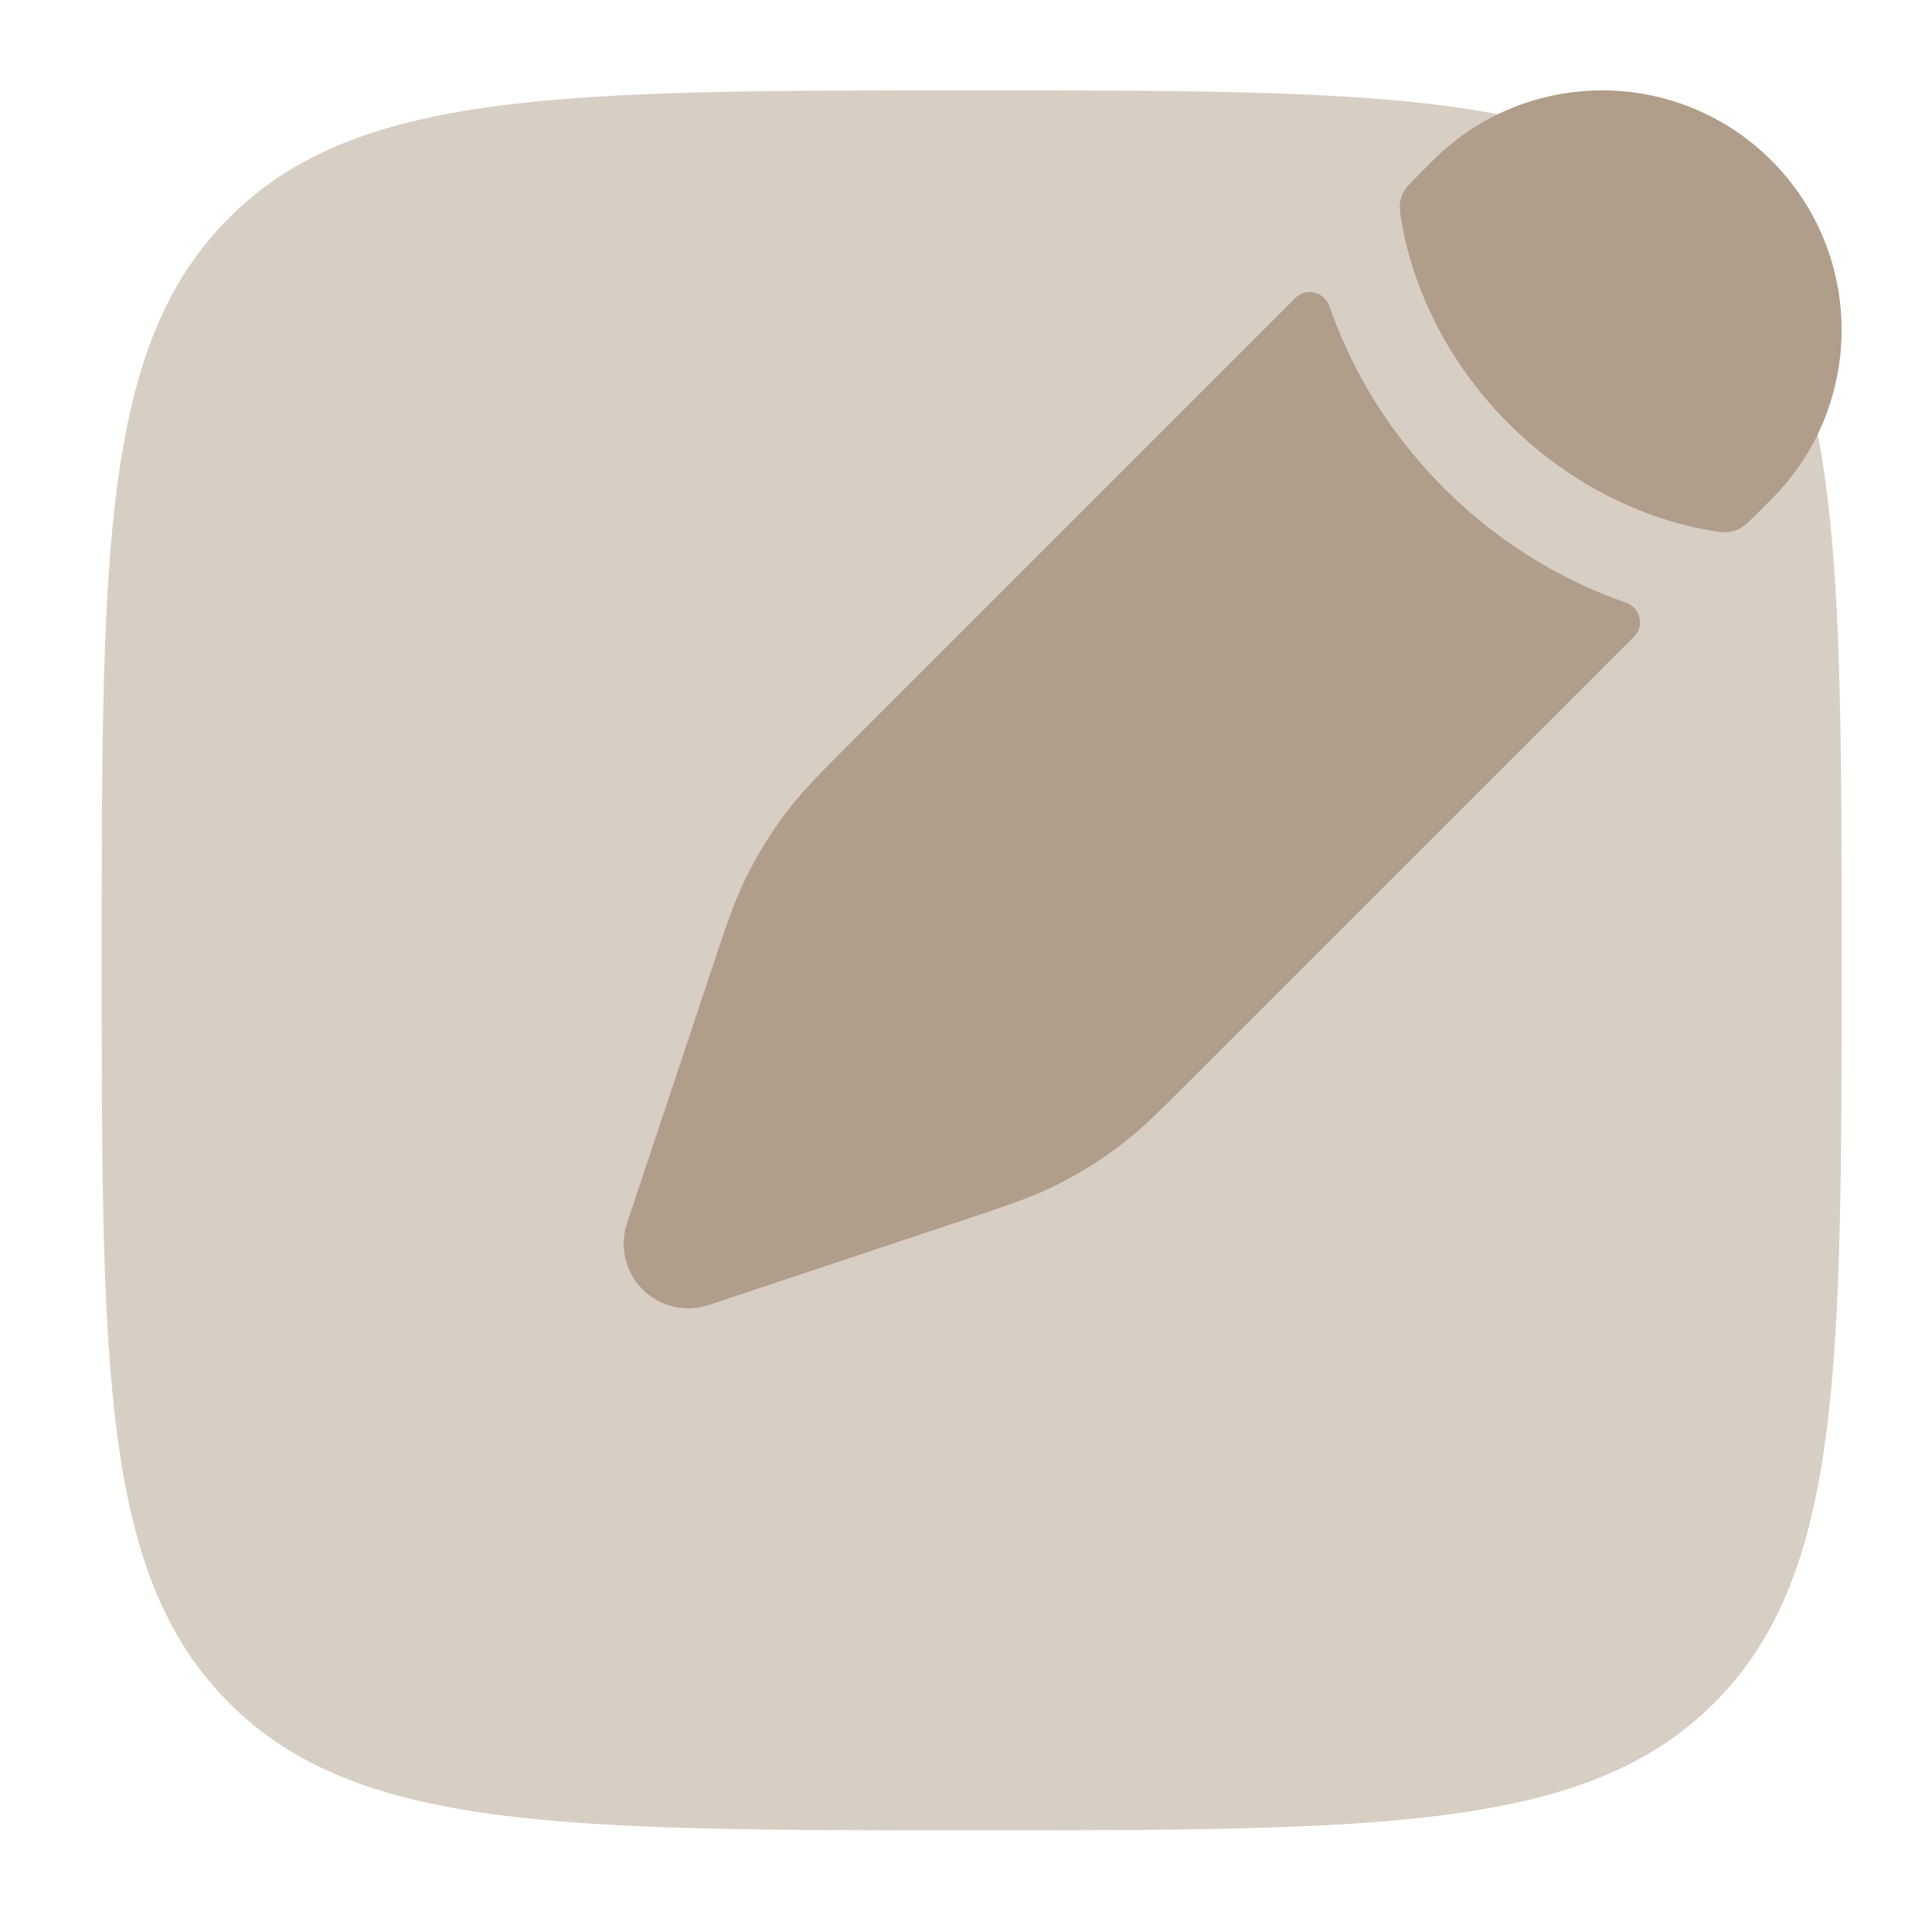
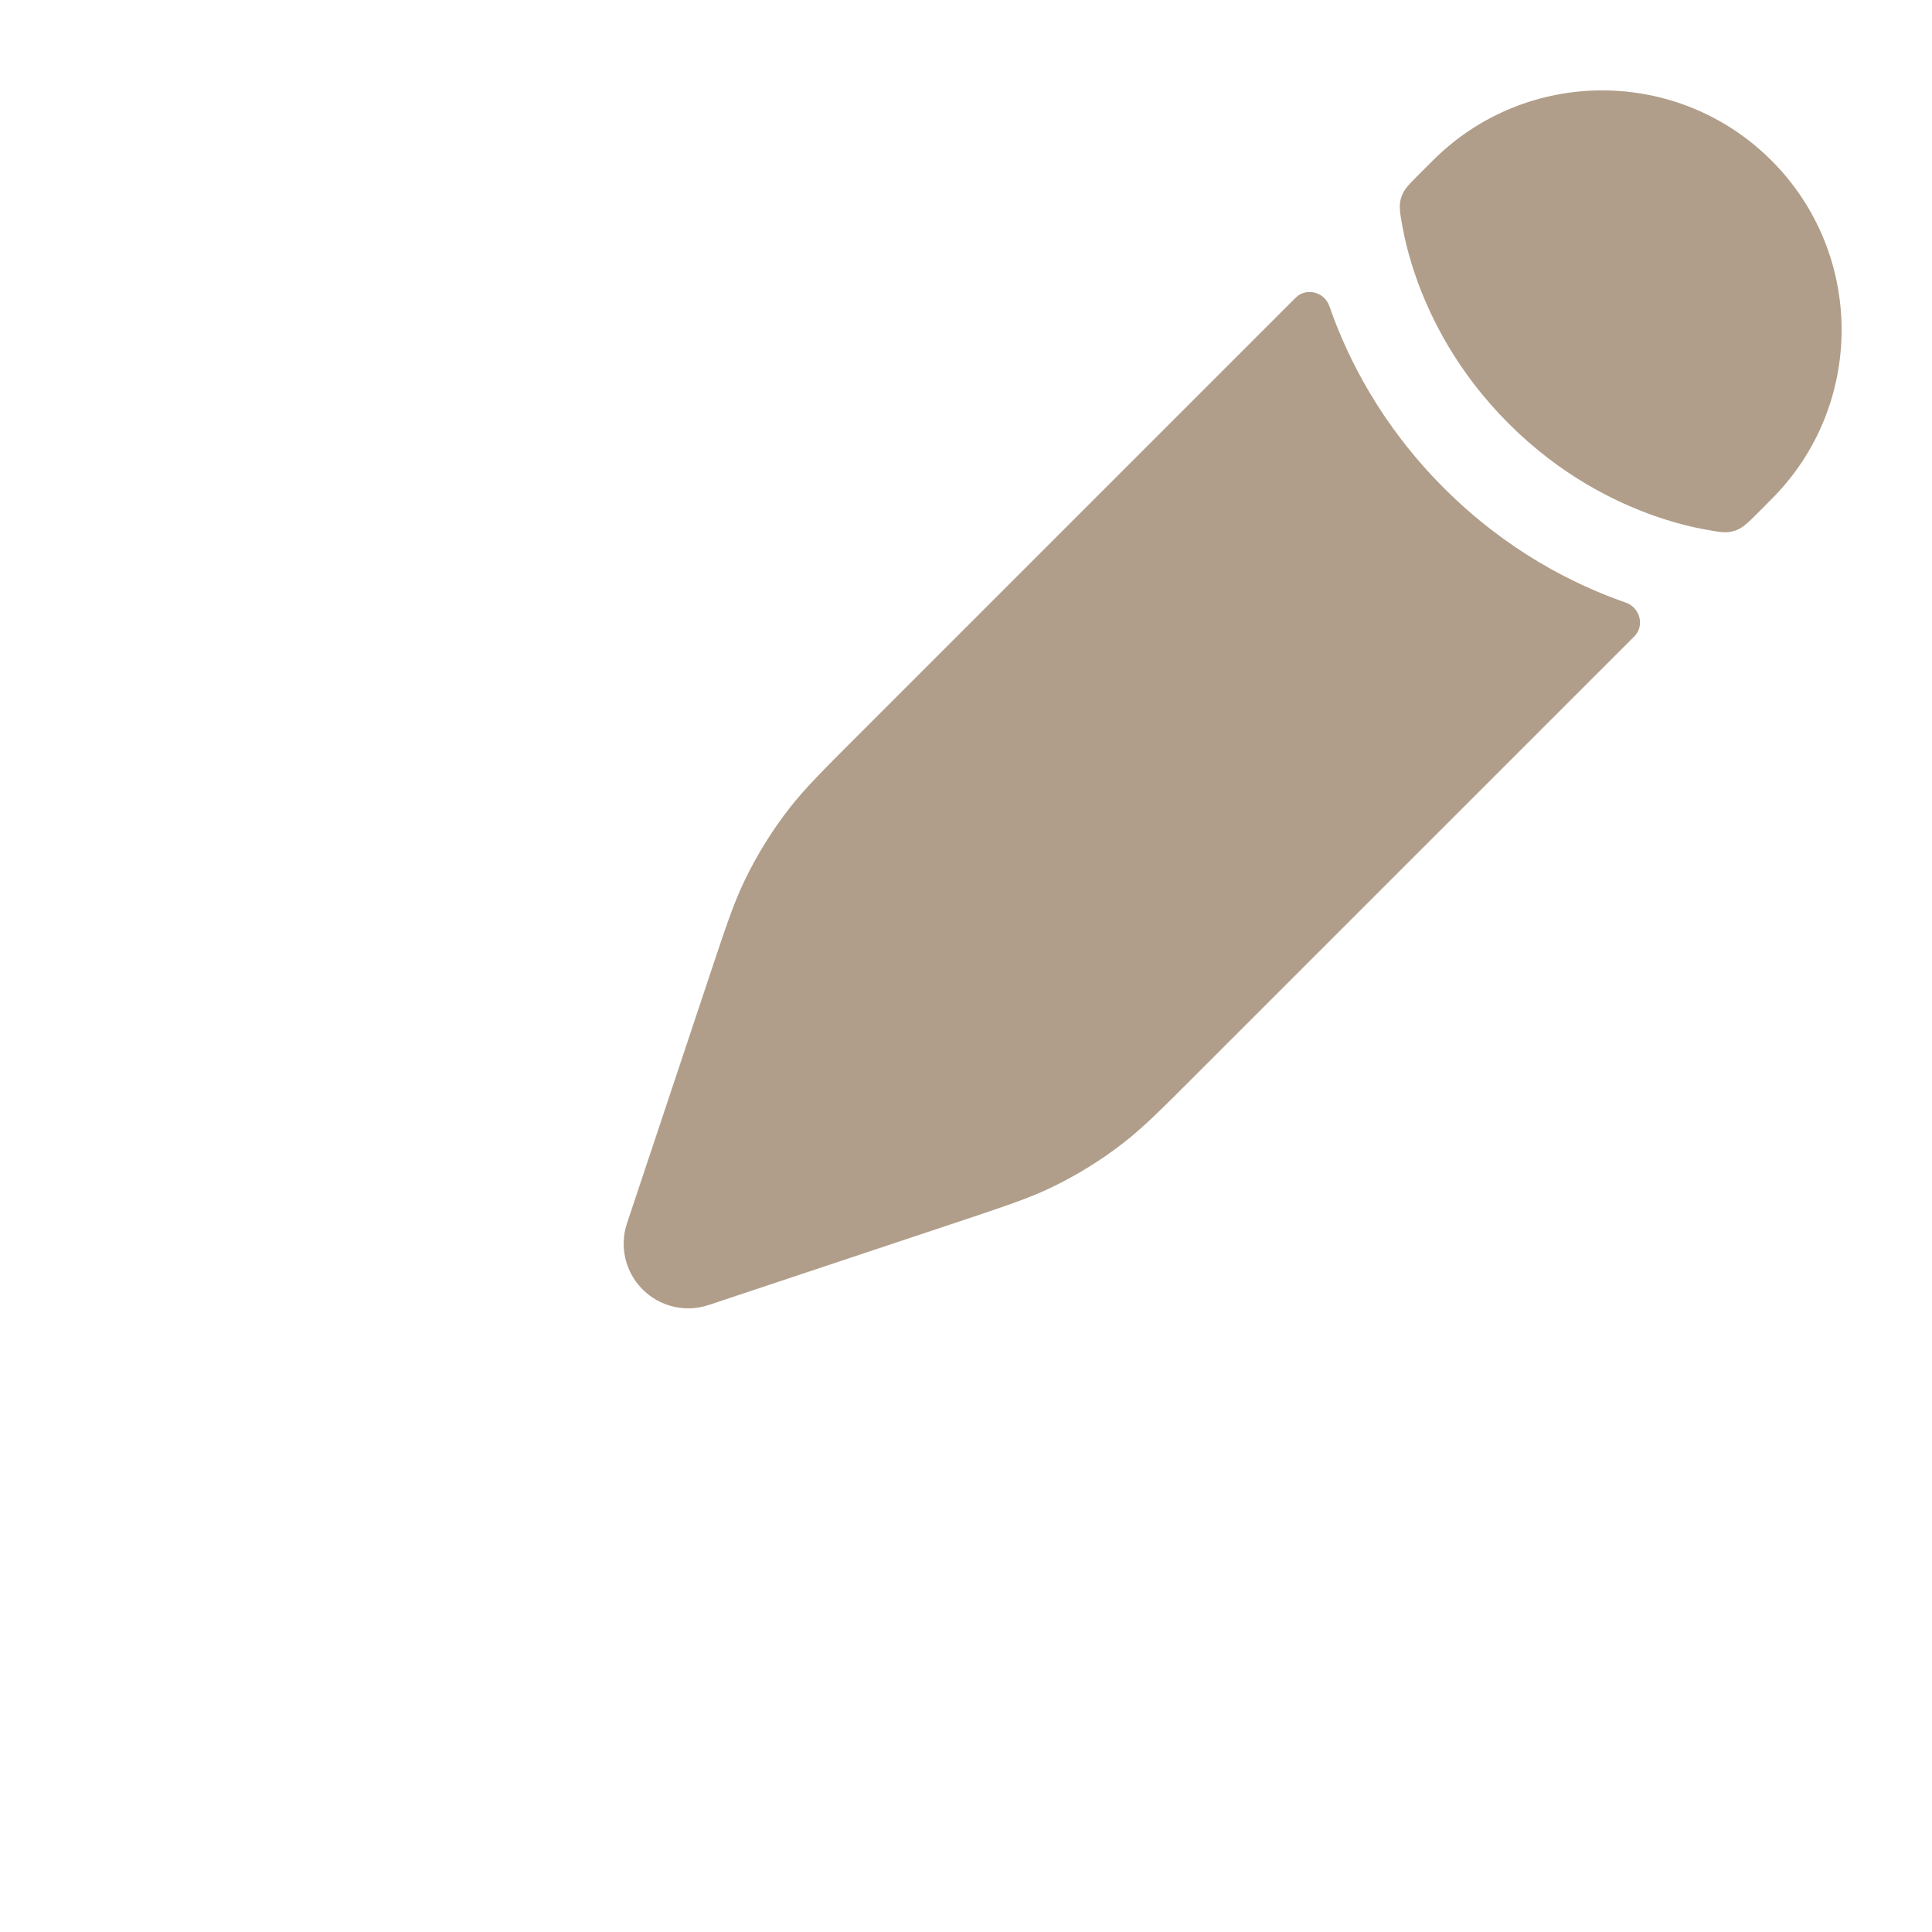
<svg xmlns="http://www.w3.org/2000/svg" width="57" height="57" viewBox="0 0 57 57" fill="none">
  <g id="comm_icons">
-     <path id="Vector" opacity="0.5" d="M3 28.334C3 16.234 3 10.185 6.759 6.426C10.518 2.667 16.567 2.667 28.667 2.667C40.766 2.667 46.816 2.667 50.575 6.426C54.333 10.185 54.333 16.234 54.333 28.334C54.333 40.433 54.333 46.483 50.575 50.242C46.816 54 40.766 54 28.667 54C16.567 54 10.518 54 6.759 50.242C3 46.483 3 40.433 3 28.334Z" fill="#B09E8A" />
    <g id="Vector_2">
      <path d="M33.162 33.705C33.734 33.259 34.252 32.74 35.289 31.703L48.217 18.776C48.529 18.463 48.386 17.925 47.969 17.78C46.443 17.251 44.458 16.257 42.601 14.4C40.744 12.543 39.75 10.558 39.221 9.032C39.076 8.614 38.538 8.471 38.225 8.784L25.297 21.712L25.297 21.712C24.261 22.748 23.742 23.267 23.296 23.839C22.77 24.513 22.319 25.243 21.951 26.015C21.639 26.669 21.407 27.365 20.944 28.756L20.345 30.554L19.392 33.412L18.498 36.093C18.27 36.777 18.448 37.532 18.959 38.042C19.469 38.553 20.224 38.731 20.908 38.502L23.588 37.609L26.447 36.656L28.245 36.057L28.245 36.057C29.636 35.593 30.331 35.361 30.986 35.05C31.758 34.681 32.488 34.231 33.162 33.705Z" fill="#B09E8A" />
      <path d="M52.264 14.728C55.023 11.969 55.023 7.495 52.264 4.736C49.505 1.977 45.032 1.977 42.273 4.736L41.857 5.152C41.577 5.432 41.438 5.571 41.361 5.767C41.346 5.806 41.331 5.855 41.321 5.896C41.272 6.1 41.306 6.29 41.374 6.671C41.438 7.023 41.554 7.536 41.767 8.149C42.192 9.374 42.995 10.982 44.507 12.494C46.019 14.006 47.627 14.809 48.852 15.234C49.465 15.446 49.978 15.563 50.329 15.626C50.71 15.695 50.901 15.729 51.105 15.68C51.146 15.67 51.194 15.655 51.234 15.639C51.429 15.563 51.569 15.423 51.849 15.144L52.264 14.728Z" fill="#B09E8A" />
    </g>
  </g>
</svg>